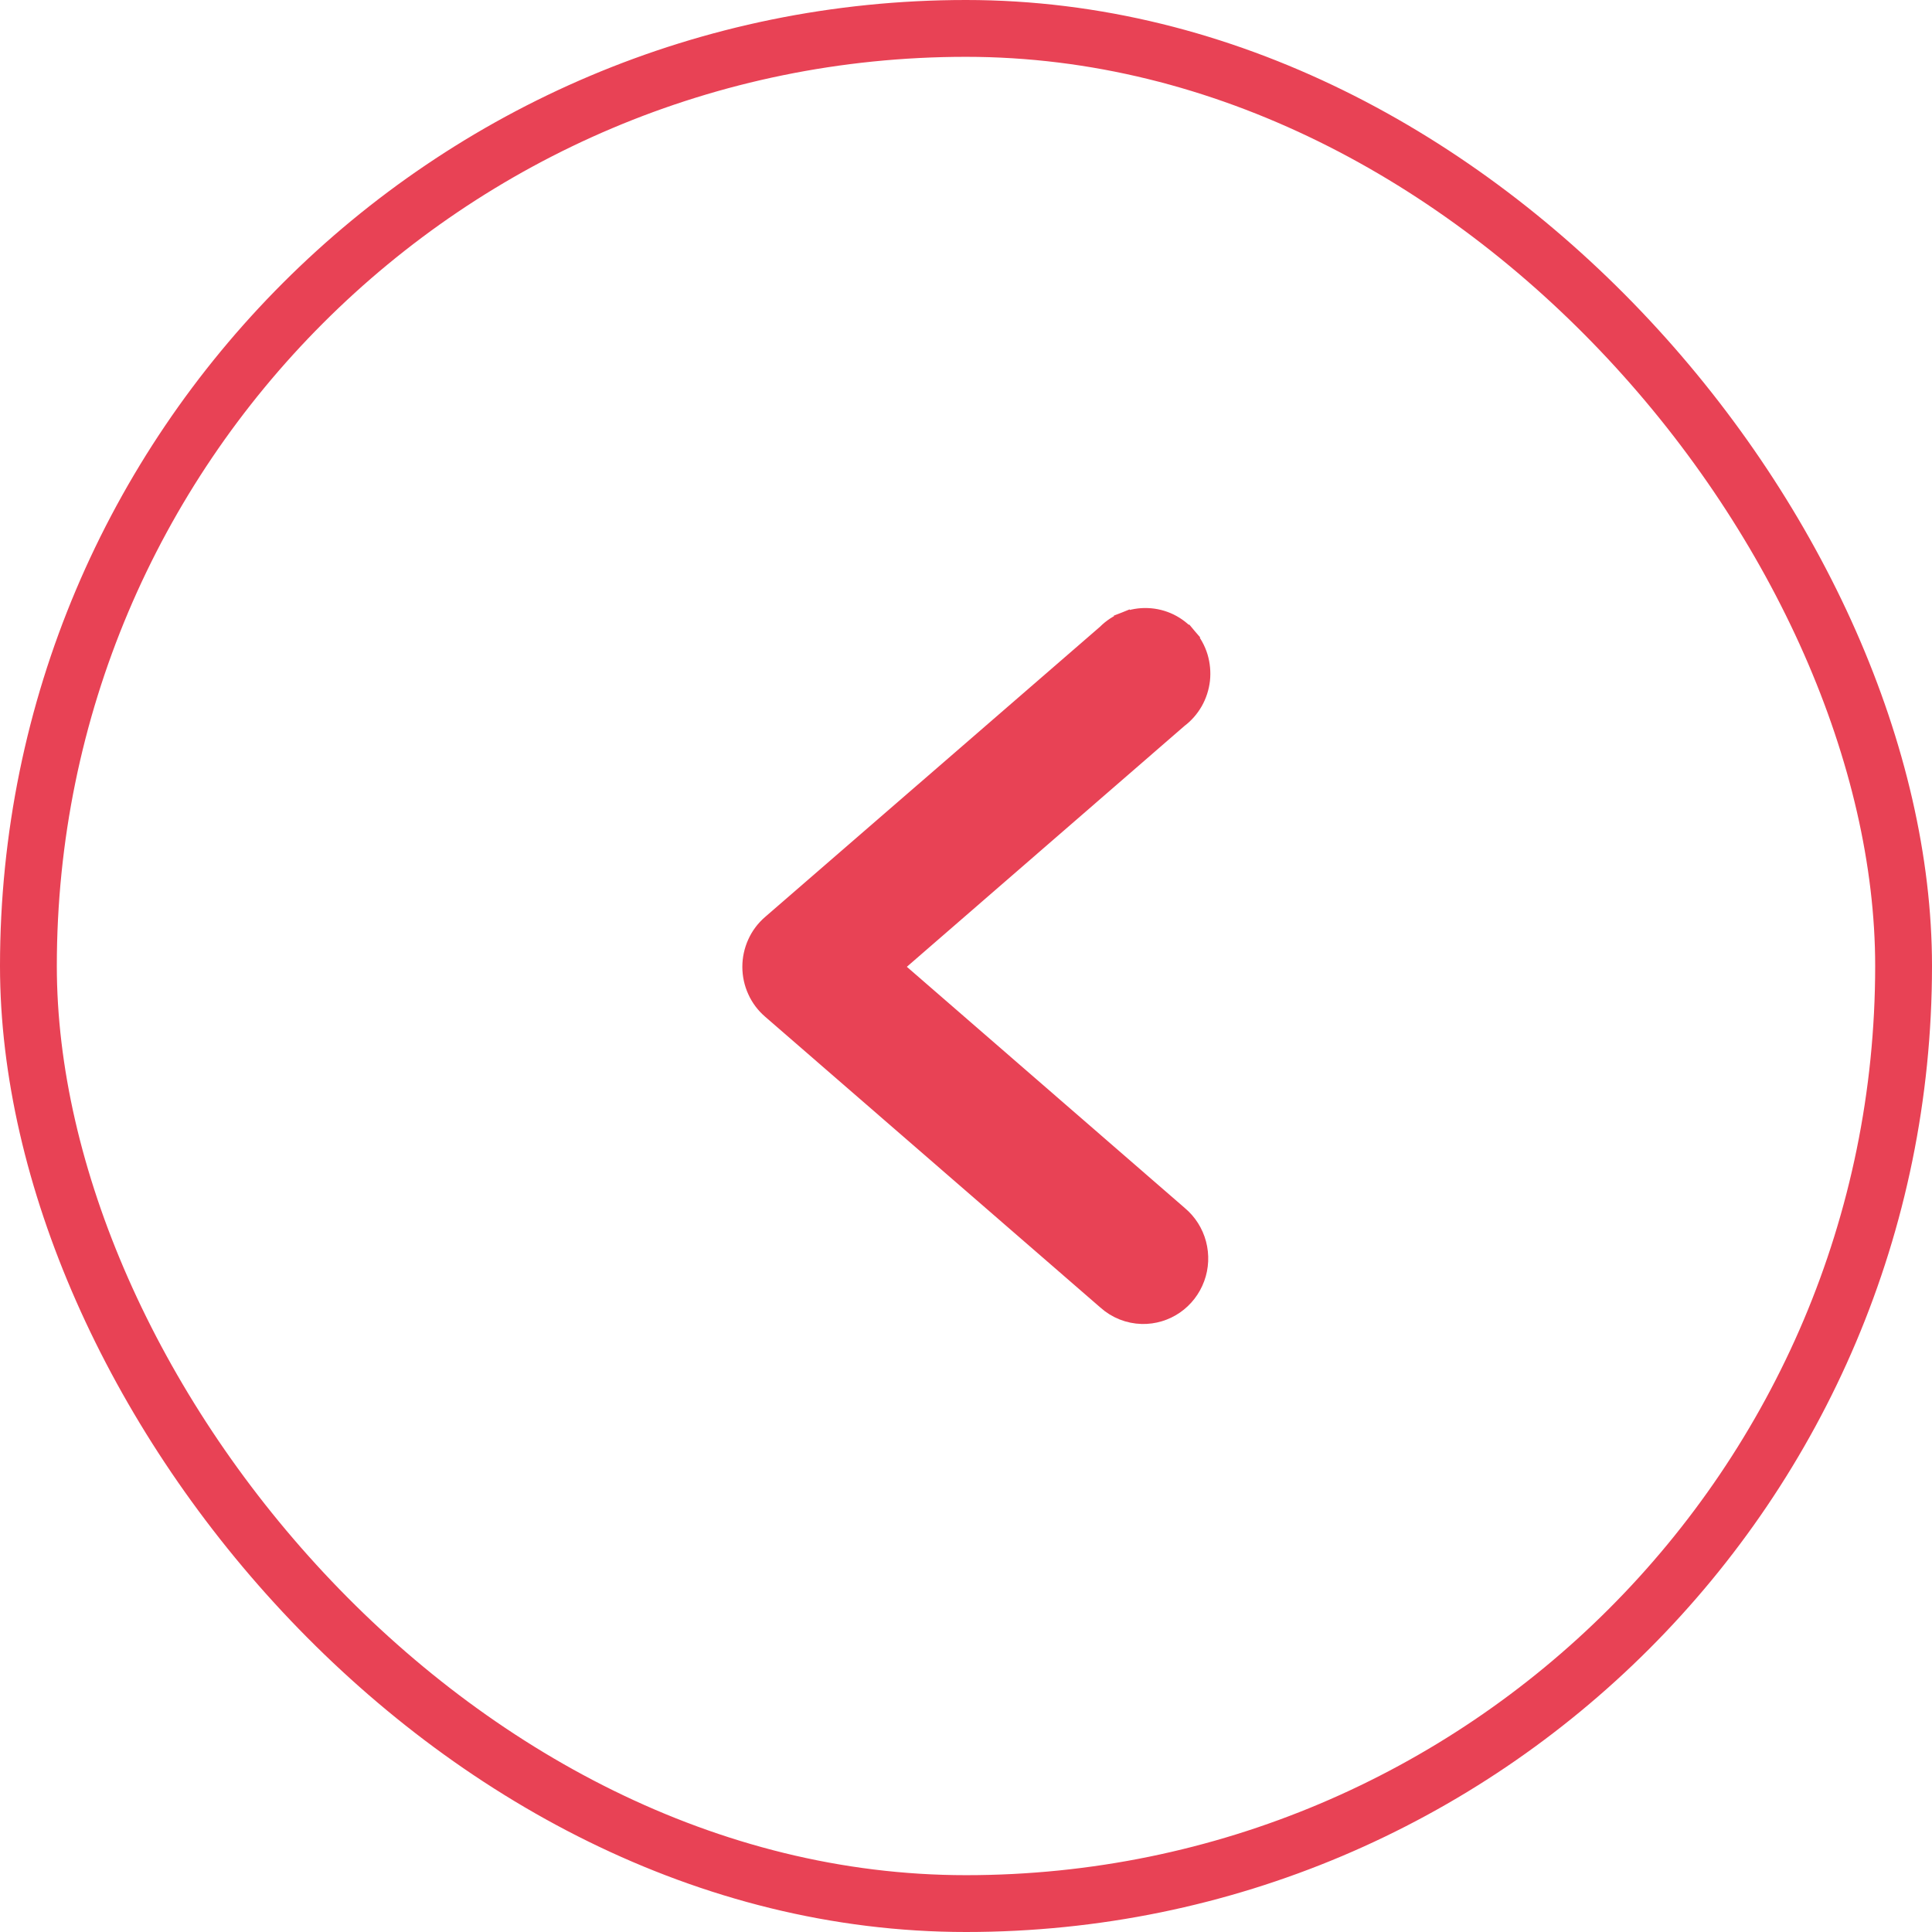
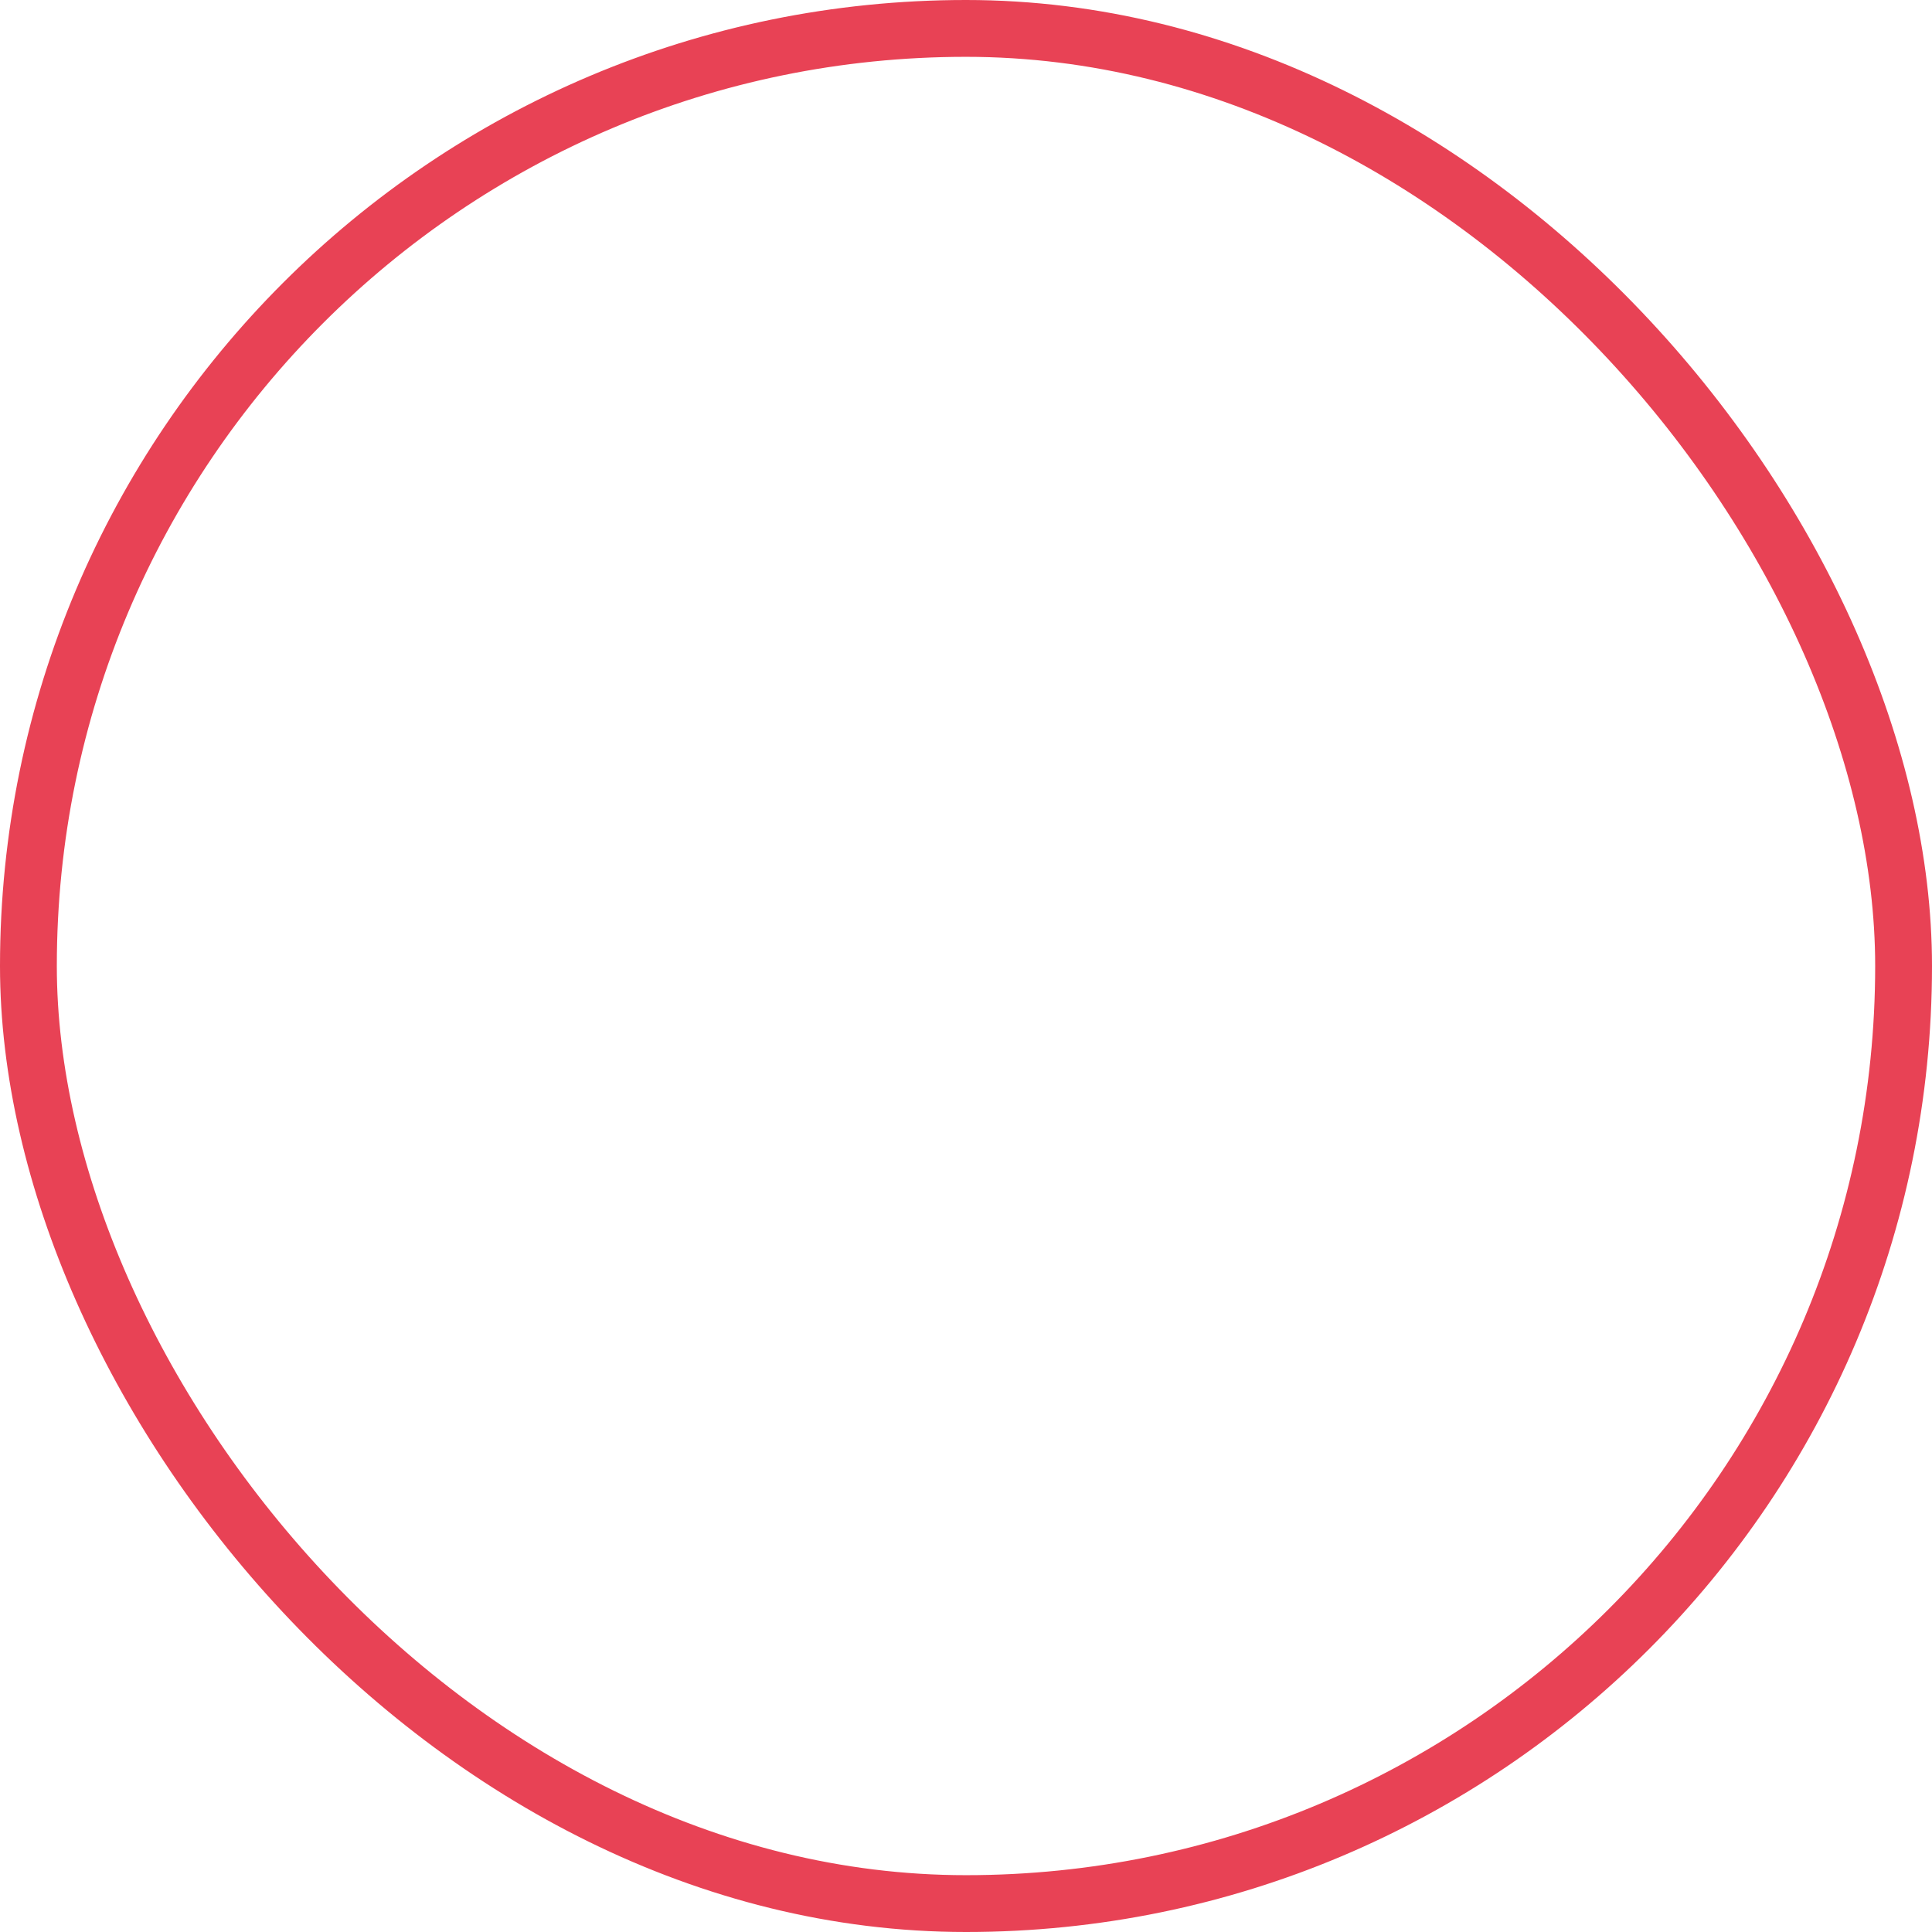
<svg xmlns="http://www.w3.org/2000/svg" width="34" height="34" viewBox="0 0 34 34" fill="none">
  <rect x="33.5" y="33.5" width="33" height="33" rx="16.5" transform="rotate(-180 33.5 33.5)" stroke="#E84255" />
-   <path d="M20.098 23.15L20.099 23.15C20.305 23.154 20.508 23.094 20.679 22.976C20.849 22.859 20.979 22.691 21.051 22.495C21.123 22.3 21.132 22.087 21.079 21.886C21.026 21.686 20.912 21.506 20.754 21.374L15.73 17.014L20.751 12.658C20.859 12.577 20.949 12.474 21.017 12.356C21.085 12.237 21.128 12.104 21.144 11.967C21.159 11.83 21.146 11.692 21.107 11.56C21.067 11.428 21 11.306 20.911 11.201L20.797 11.298L20.911 11.201C20.822 11.096 20.713 11.011 20.59 10.95C20.467 10.89 20.332 10.856 20.196 10.851C20.059 10.845 19.922 10.869 19.795 10.919L19.85 11.059L19.795 10.919C19.669 10.969 19.555 11.044 19.46 11.14L13.561 16.252C13.561 16.252 13.561 16.252 13.561 16.252C13.452 16.346 13.364 16.463 13.305 16.595C13.245 16.727 13.214 16.87 13.214 17.015C13.214 17.159 13.245 17.303 13.305 17.434C13.364 17.566 13.452 17.683 13.561 17.777C13.561 17.777 13.561 17.777 13.561 17.777L19.463 22.897C19.638 23.055 19.863 23.144 20.098 23.15Z" fill="#E84255" stroke="#E84255" stroke-width="0.3" />
</svg>